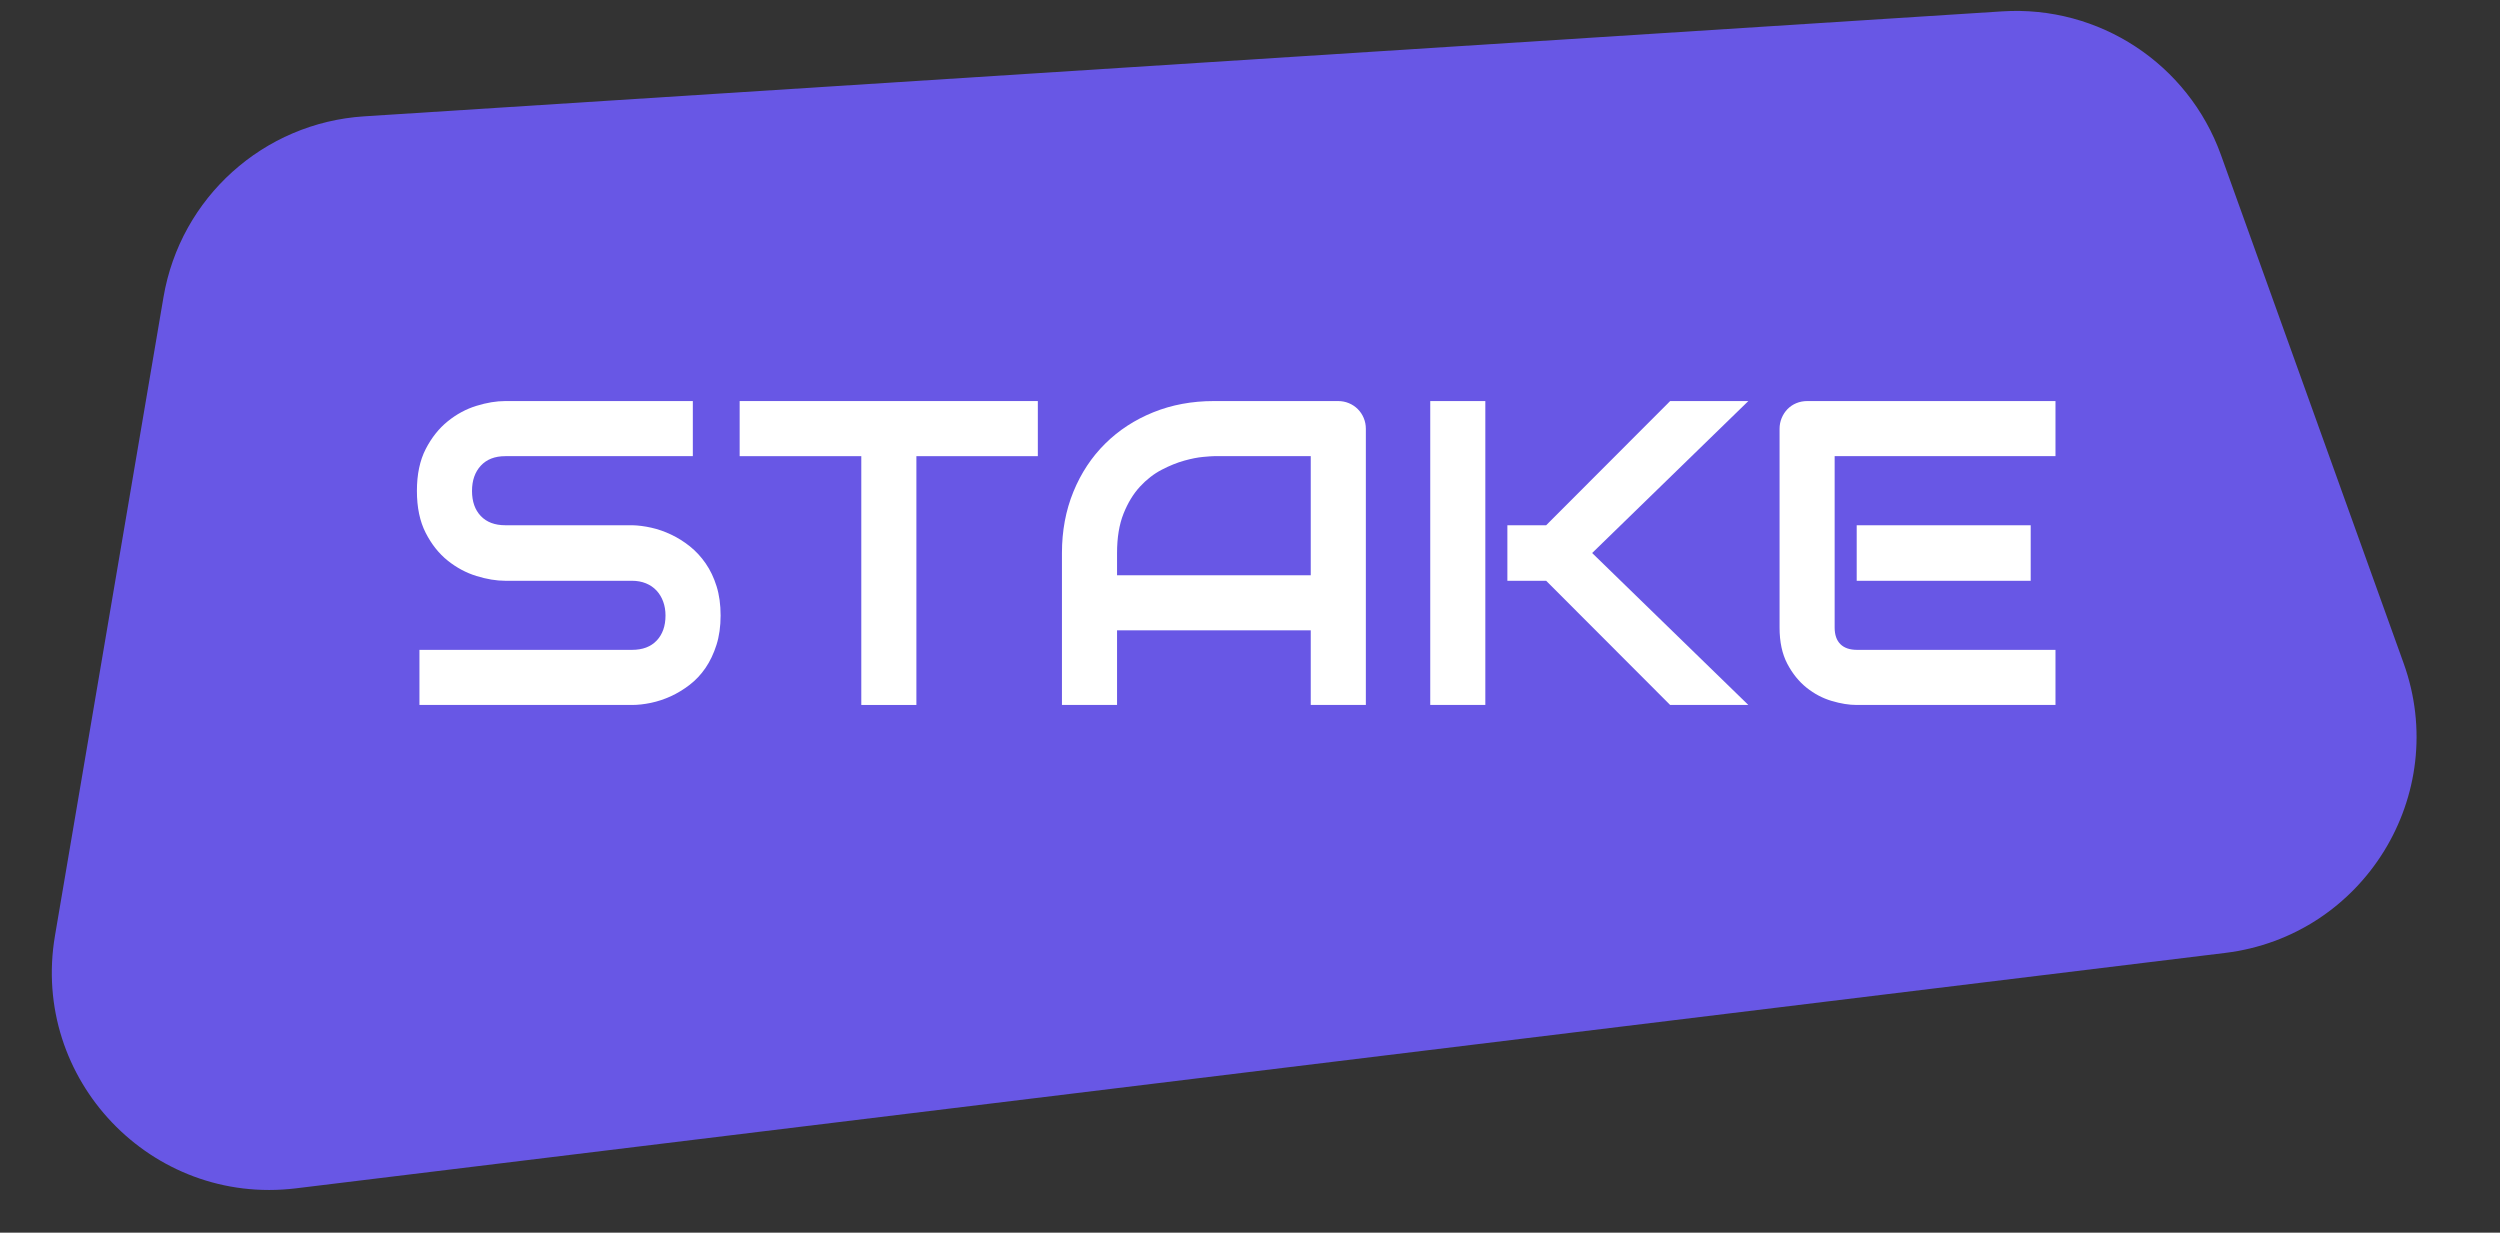
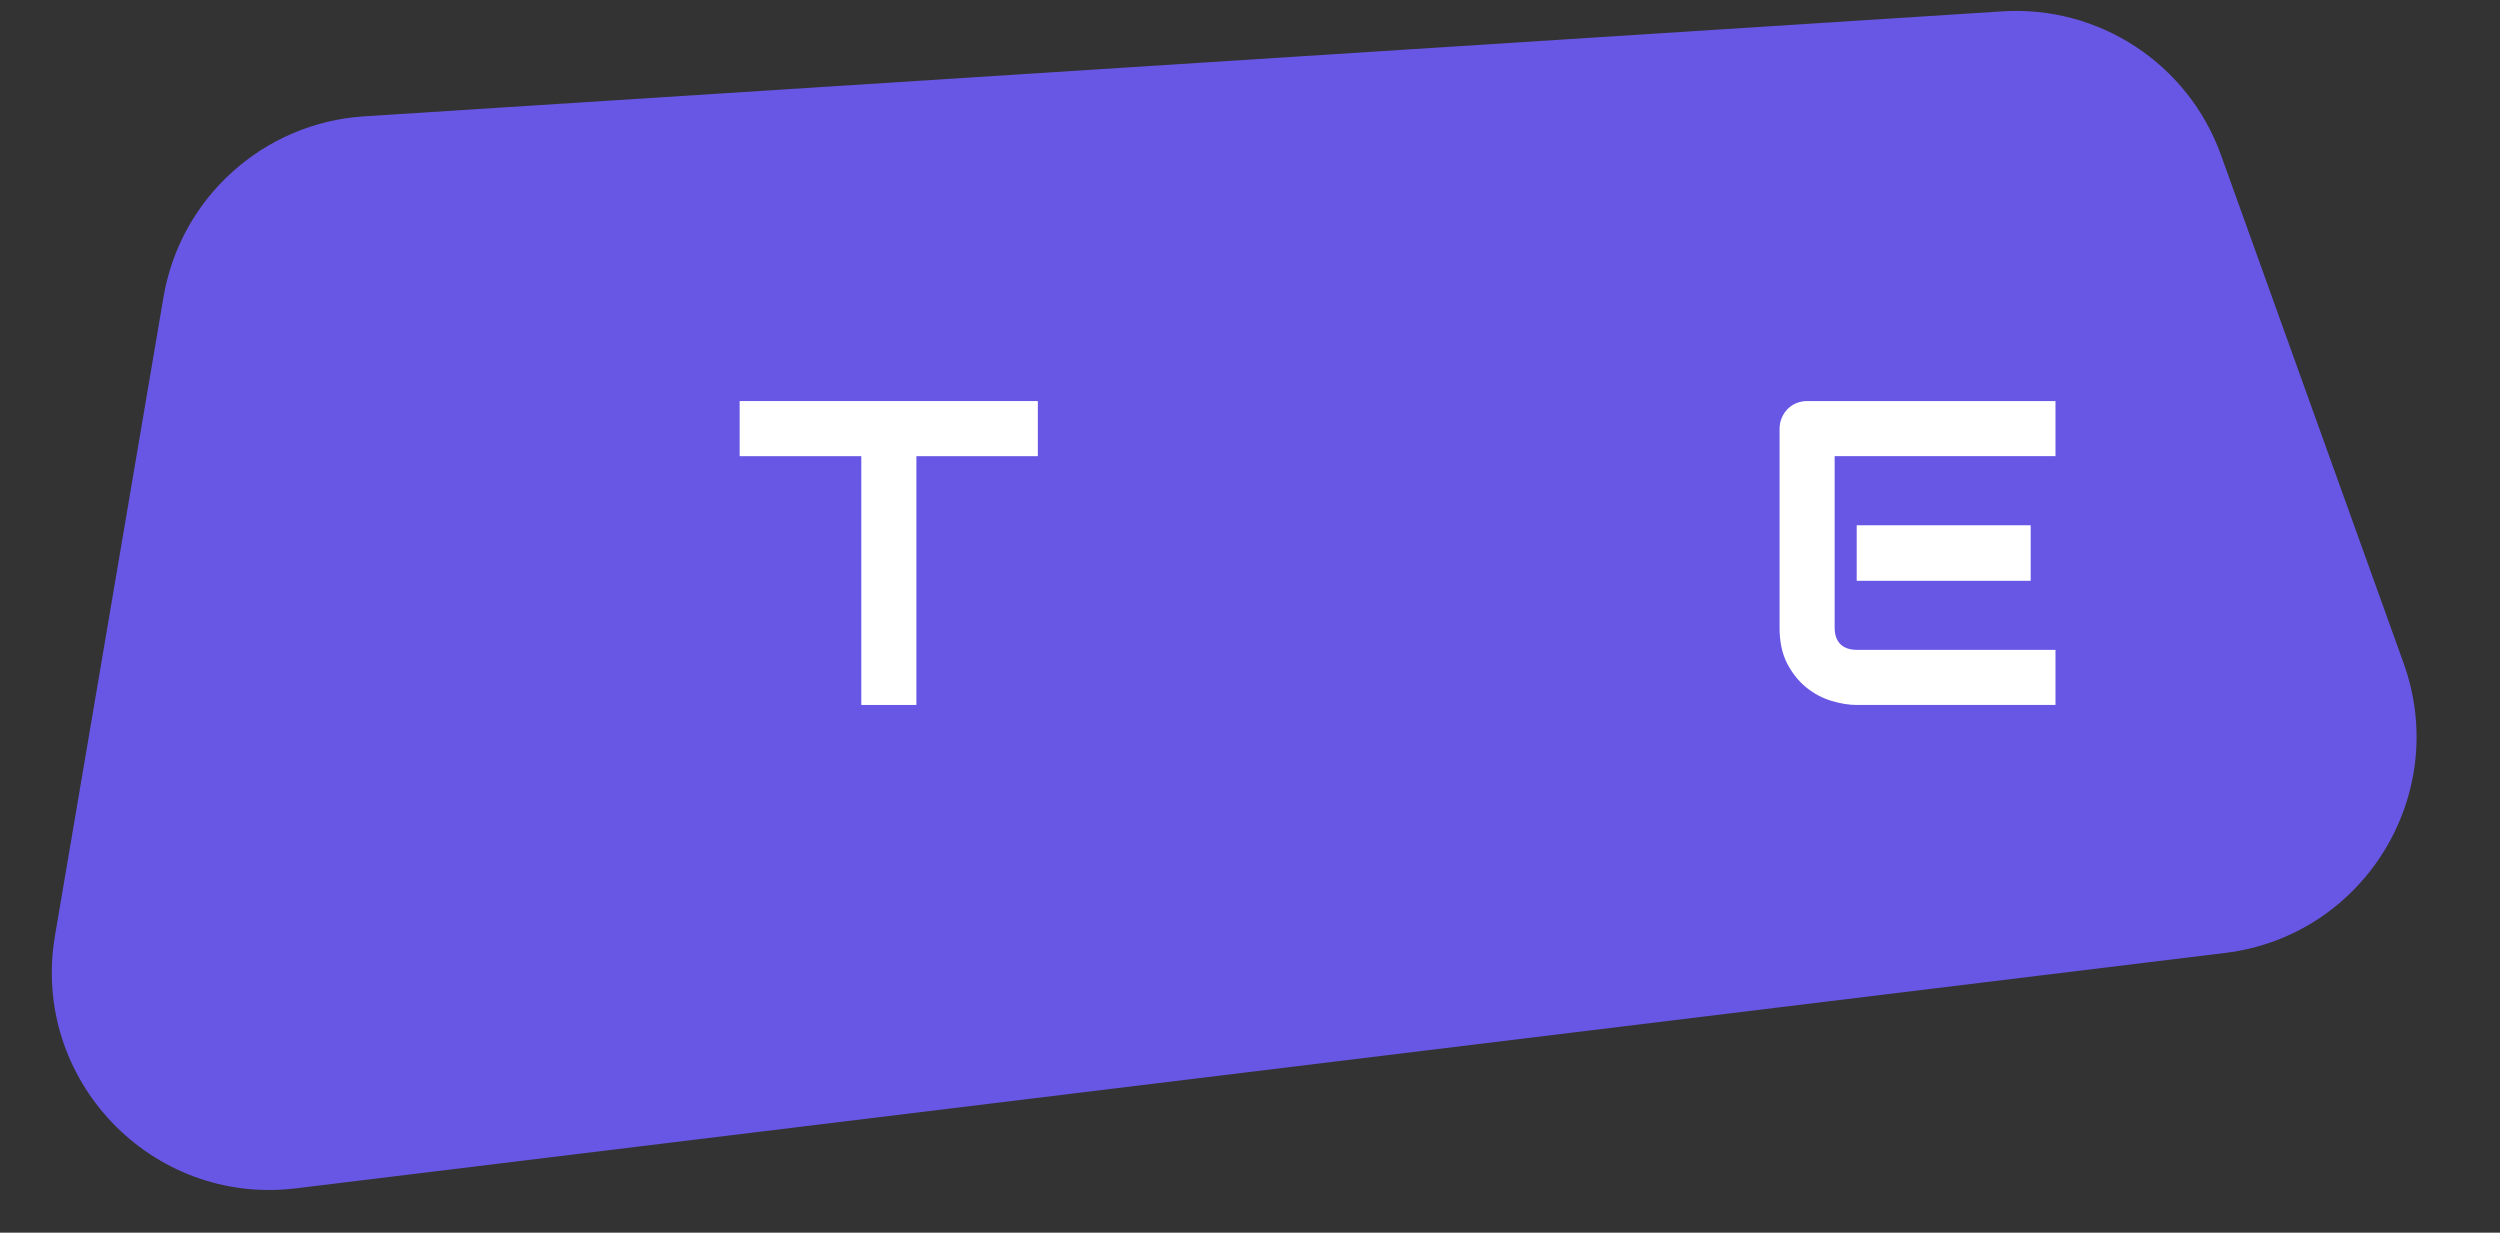
<svg xmlns="http://www.w3.org/2000/svg" viewBox="0 0 144 71" fill="none">
  <rect x="0" y="0" width="144" height="71" fill="#333333" stroke="none" />
  <path d="M9.417 17.115C10.391 11.384 15.177 7.073 20.978 6.701L115.325 0.655C120.9 0.297 126.039 3.671 127.928 8.928L138.448 38.199C141.17 45.773 136.155 53.914 128.166 54.889L17.049 68.448C8.719 69.465 1.76 62.172 3.166 53.899L9.417 17.115Z" style="fill: rgb(104, 87, 229);" />
-   <path style="fill: rgb(51, 51, 51); white-space: pre;" />
-   <path d="M 41.507 35.455 Q 41.507 36.395 41.269 37.145 Q 41.03 37.896 40.64 38.47 Q 40.249 39.043 39.724 39.446 Q 39.199 39.849 38.638 40.106 Q 38.076 40.362 37.497 40.484 Q 36.917 40.606 36.404 40.606 L 24.16 40.606 L 24.16 37.432 L 36.404 37.432 Q 37.32 37.432 37.826 36.895 Q 38.333 36.358 38.333 35.455 Q 38.333 35.015 38.198 34.649 Q 38.064 34.283 37.814 34.014 Q 37.564 33.746 37.204 33.599 Q 36.843 33.453 36.404 33.453 L 29.104 33.453 Q 28.335 33.453 27.444 33.178 Q 26.553 32.903 25.79 32.293 Q 25.027 31.683 24.52 30.694 Q 24.014 29.705 24.014 28.277 Q 24.014 26.849 24.52 25.866 Q 25.027 24.883 25.79 24.267 Q 26.553 23.65 27.444 23.376 Q 28.335 23.101 29.104 23.101 L 39.907 23.101 L 39.907 26.275 L 29.104 26.275 Q 28.201 26.275 27.694 26.824 Q 27.188 27.374 27.188 28.277 Q 27.188 29.192 27.694 29.723 Q 28.201 30.254 29.104 30.254 L 36.404 30.254 L 36.428 30.254 Q 36.941 30.267 37.515 30.395 Q 38.089 30.523 38.656 30.792 Q 39.224 31.06 39.737 31.469 Q 40.249 31.878 40.646 32.452 Q 41.043 33.025 41.275 33.77 Q 41.507 34.515 41.507 35.455 Z" style="fill: rgb(255, 255, 255); stroke-width: 31.286px; text-transform: capitalize; white-space: pre;" />
  <path d="M 59.779 26.275 L 52.784 26.275 L 52.784 40.606 L 49.611 40.606 L 49.611 26.275 L 42.604 26.275 L 42.604 23.101 L 59.779 23.101 Z" style="fill: rgb(255, 255, 255); stroke-width: 31.286px; text-transform: capitalize; white-space: pre;" />
-   <path d="M 78.673 40.606 L 75.499 40.606 L 75.499 36.309 L 64.342 36.309 L 64.342 40.606 L 61.168 40.606 L 61.168 31.854 Q 61.168 29.937 61.827 28.326 Q 62.487 26.714 63.658 25.555 Q 64.83 24.395 66.429 23.748 Q 68.029 23.101 69.921 23.101 L 77.074 23.101 Q 77.404 23.101 77.696 23.223 Q 77.989 23.345 78.209 23.565 Q 78.429 23.785 78.551 24.078 Q 78.673 24.371 78.673 24.7 Z M 64.342 33.135 L 75.499 33.135 L 75.499 26.275 L 69.921 26.275 Q 69.774 26.275 69.304 26.318 Q 68.834 26.36 68.218 26.531 Q 67.601 26.702 66.918 27.056 Q 66.234 27.41 65.66 28.033 Q 65.087 28.655 64.714 29.589 Q 64.342 30.523 64.342 31.854 Z" style="fill: rgb(255, 255, 255); stroke-width: 31.286px; text-transform: capitalize; white-space: pre;" />
-   <path d="M 100.704 40.606 L 96.2 40.606 L 89.059 33.453 L 86.825 33.453 L 86.825 30.254 L 89.059 30.254 L 96.2 23.101 L 100.704 23.101 L 91.708 31.854 Z M 85.555 40.606 L 82.382 40.606 L 82.382 23.101 L 85.555 23.101 Z" style="fill: rgb(255, 255, 255); stroke-width: 31.286px; text-transform: capitalize; white-space: pre;" />
  <path d="M 116.968 33.453 L 106.946 33.453 L 106.946 30.254 L 116.968 30.254 Z M 118.396 40.606 L 106.946 40.606 Q 106.287 40.606 105.506 40.374 Q 104.724 40.142 104.059 39.611 Q 103.394 39.08 102.948 38.232 Q 102.503 37.383 102.503 36.15 L 102.503 24.7 Q 102.503 24.371 102.625 24.078 Q 102.747 23.785 102.96 23.565 Q 103.174 23.345 103.467 23.223 Q 103.76 23.101 104.102 23.101 L 118.396 23.101 L 118.396 26.275 L 105.676 26.275 L 105.676 36.15 Q 105.676 36.773 106.006 37.103 Q 106.336 37.432 106.97 37.432 L 118.396 37.432 Z" style="fill: rgb(255, 255, 255); stroke-width: 31.286px; text-transform: capitalize; white-space: pre;" />
</svg>